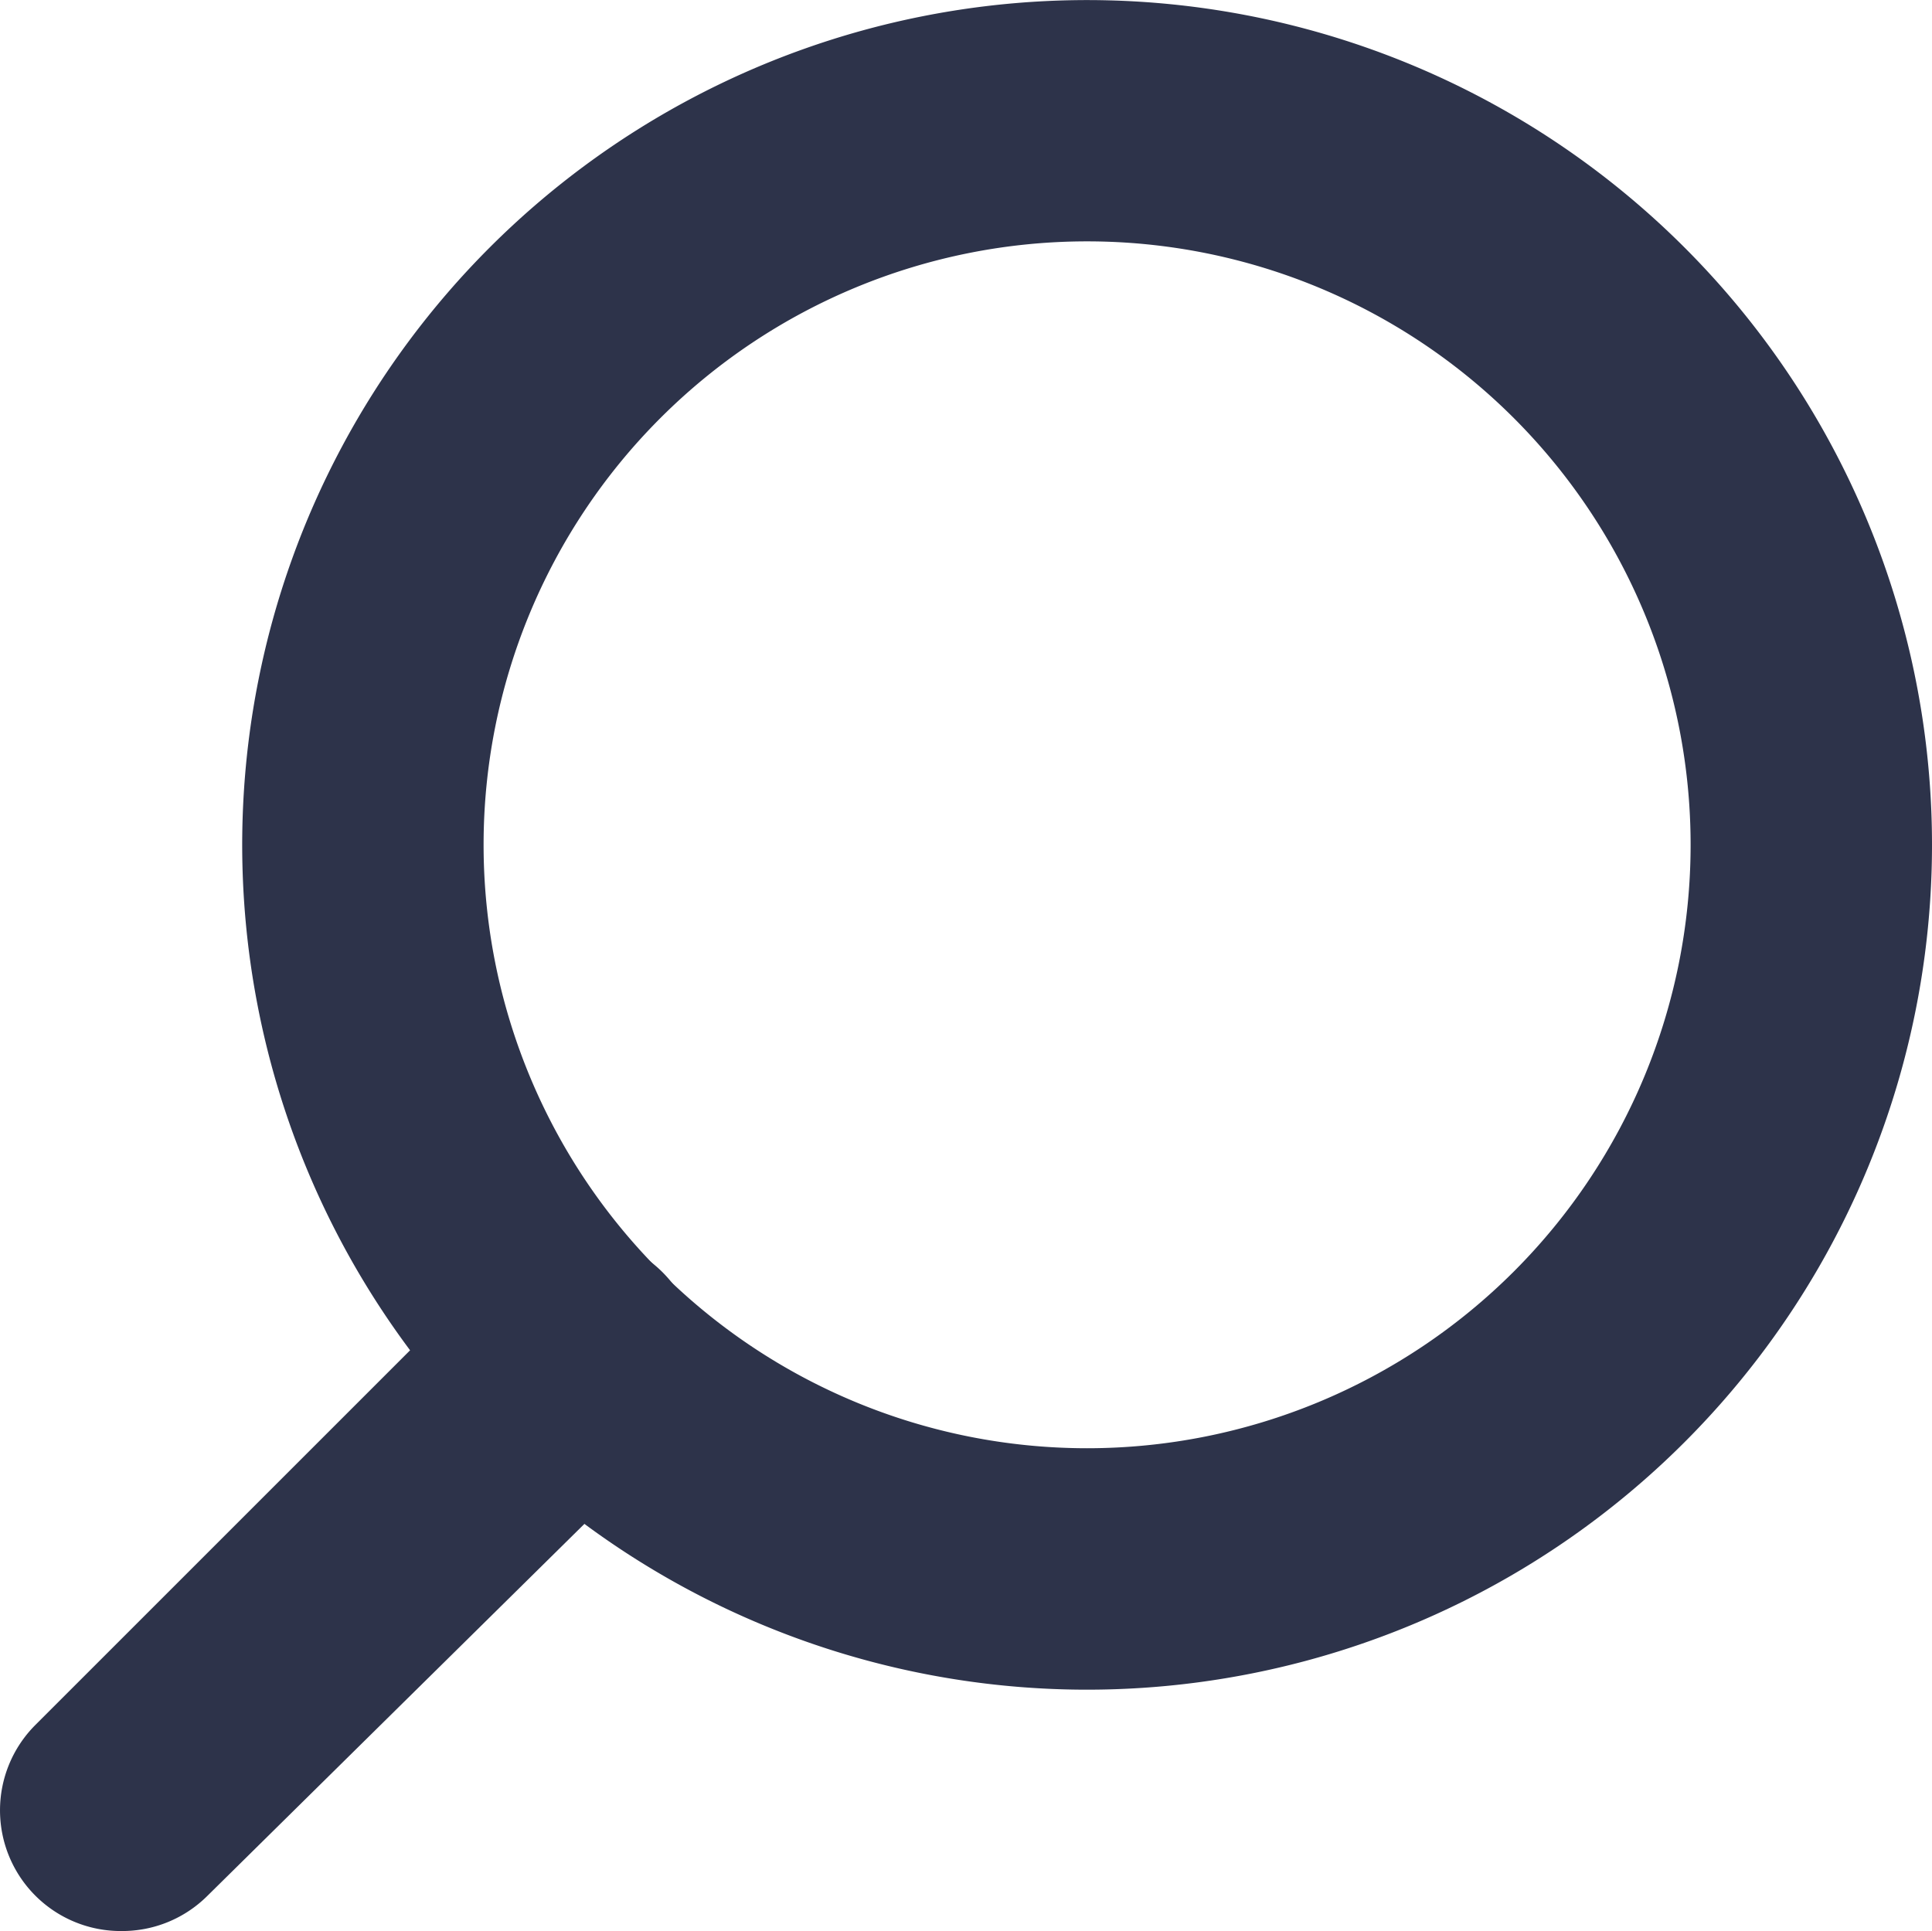
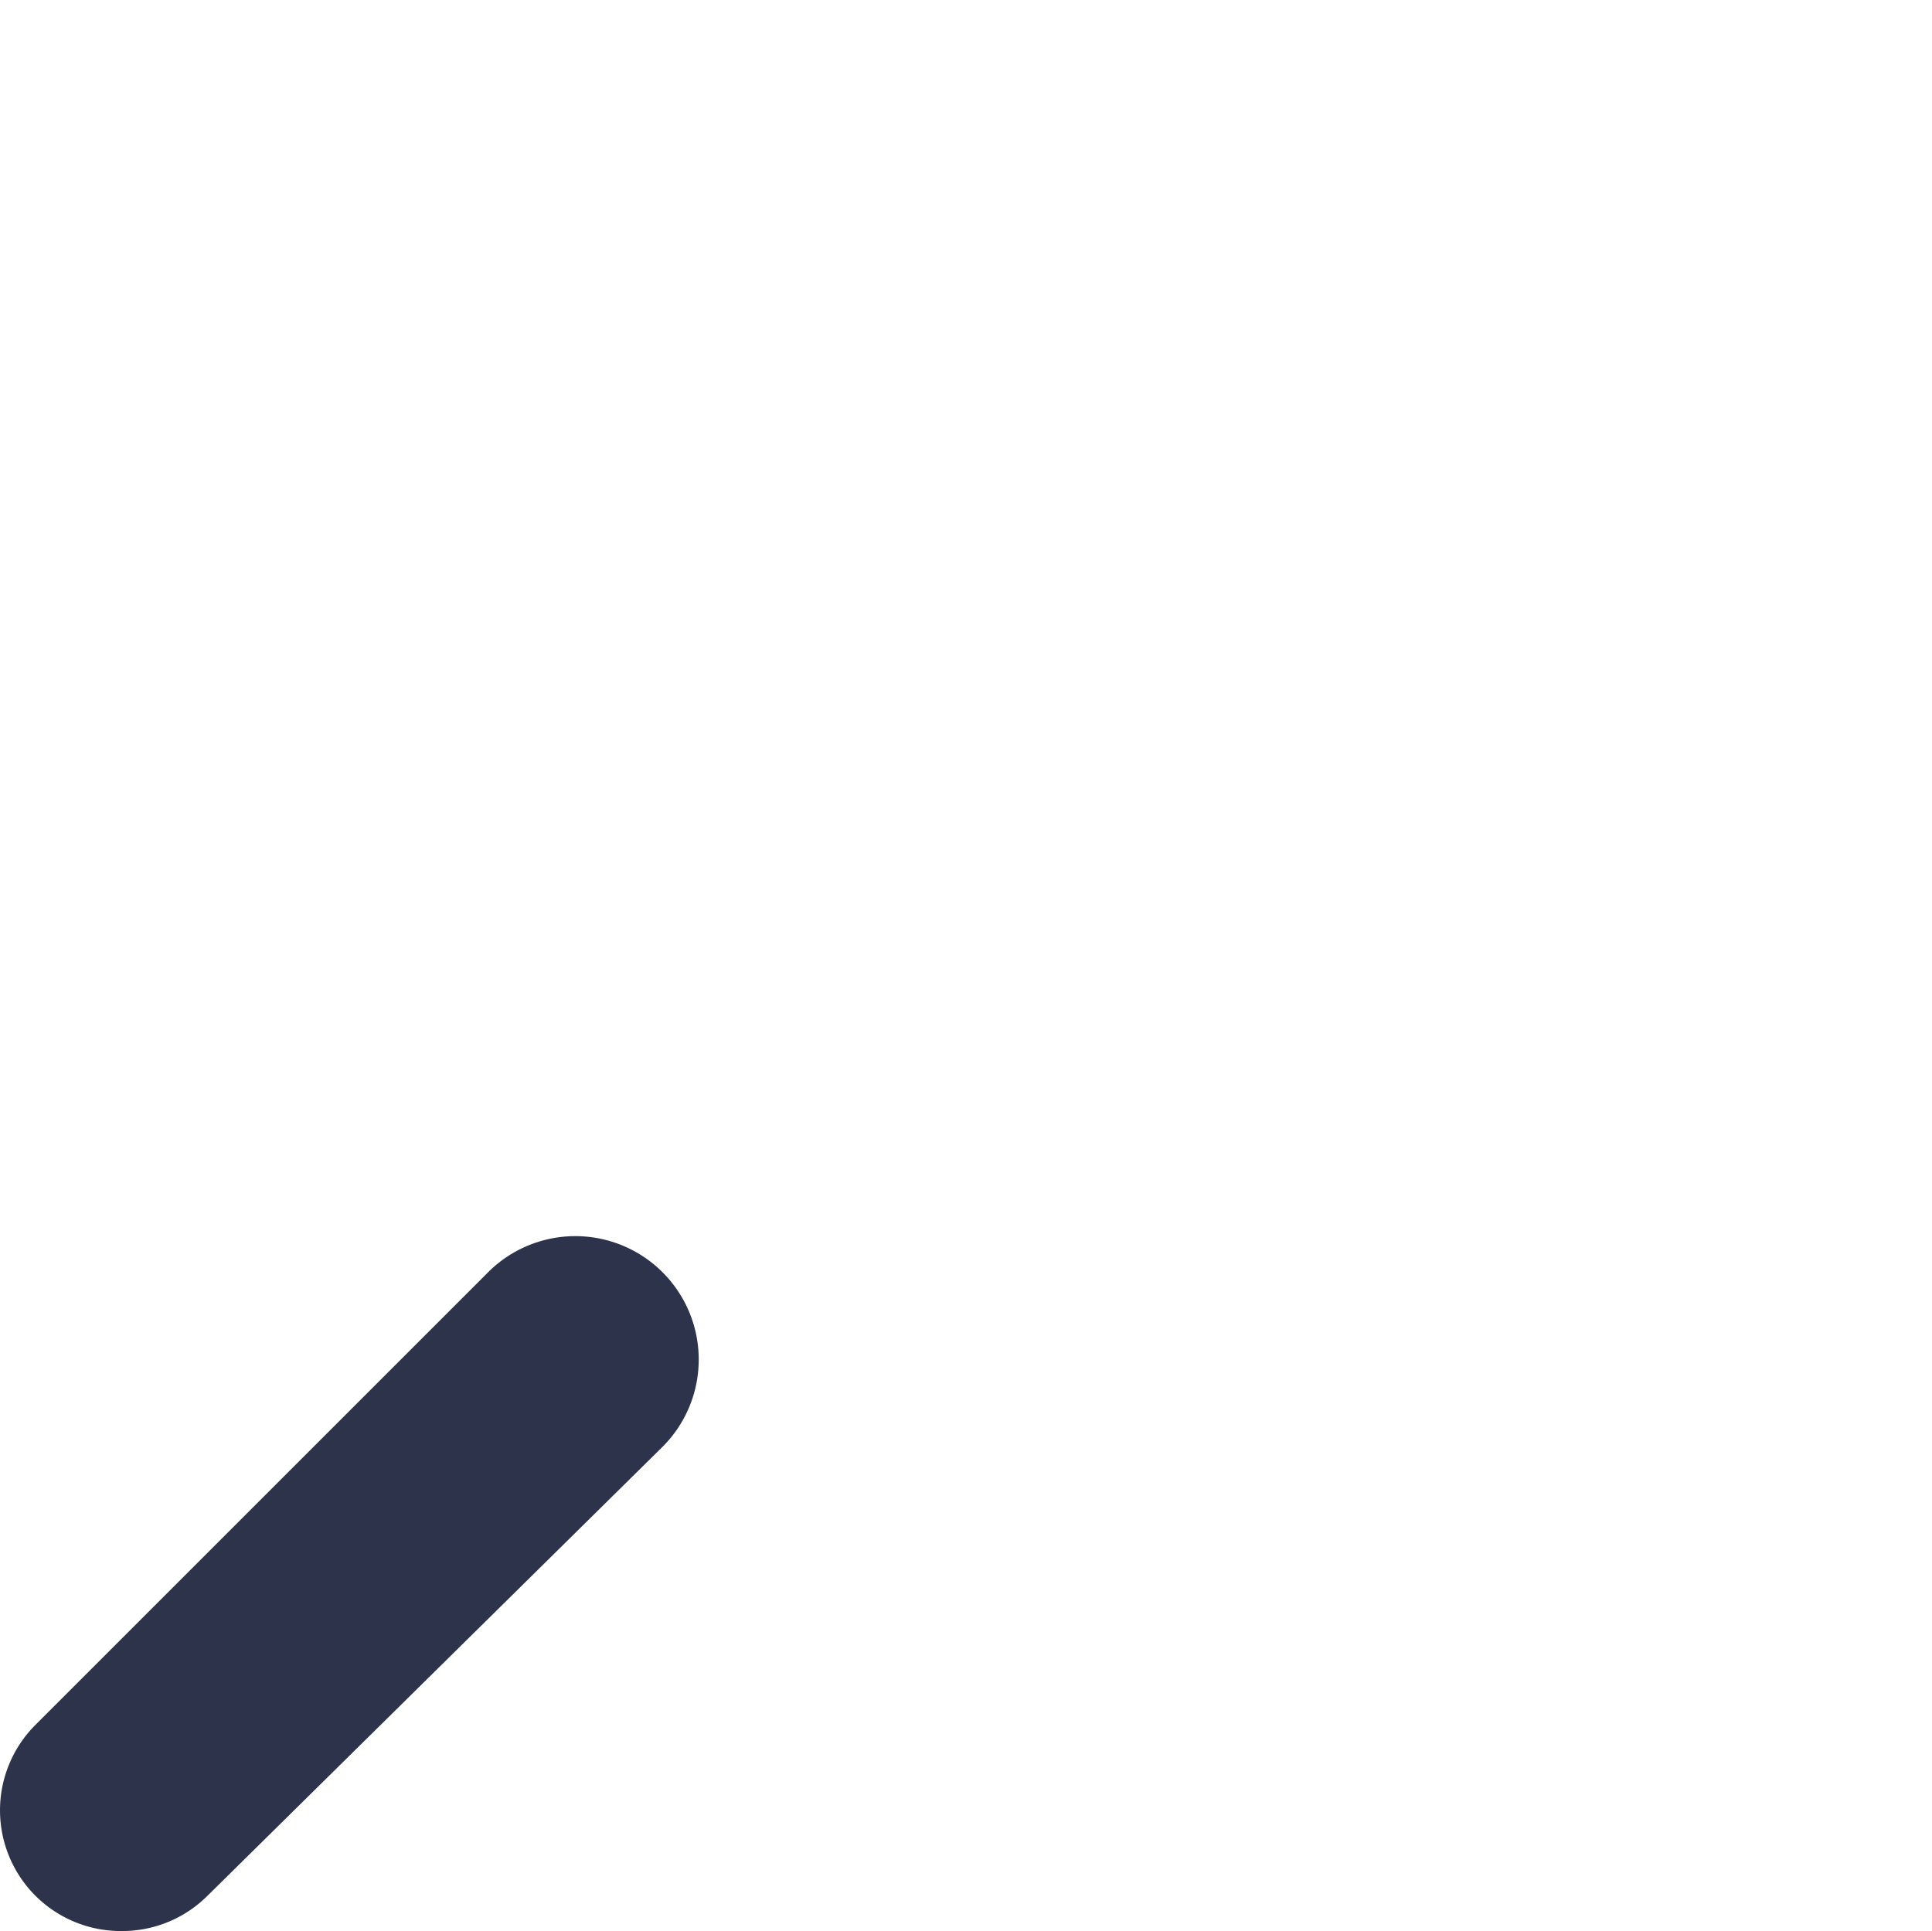
<svg xmlns="http://www.w3.org/2000/svg" width="23.651" height="23.642" viewBox="0 0 23.651 23.642">
  <g id="Search_ico" transform="translate(0 -0.084)">
    <g id="search_1_" transform="translate(0 0.084)">
-       <path id="Pfad_30" data-name="Pfad 30" d="M68.538,20.771A10.343,10.343,0,1,1,78.881,10.427,10.344,10.344,0,0,1,68.538,20.771Zm0-17.732a7.388,7.388,0,1,0,7.388,7.388A7.388,7.388,0,0,0,68.538,3.039Z" transform="translate(-55.23 -0.084)" fill="#2d334a" />
      <path id="Pfad_31" data-name="Pfad 31" d="M1.486,305.771a1.478,1.478,0,0,1-1.058-2.518l.009-.009,5.556-5.556a1.51,1.51,0,0,1,2.1,2.172l-5.556,5.482a1.477,1.477,0,0,1-1.049.429Z" transform="translate(0 -282.129)" fill="#2d334a" />
    </g>
  </g>
</svg>